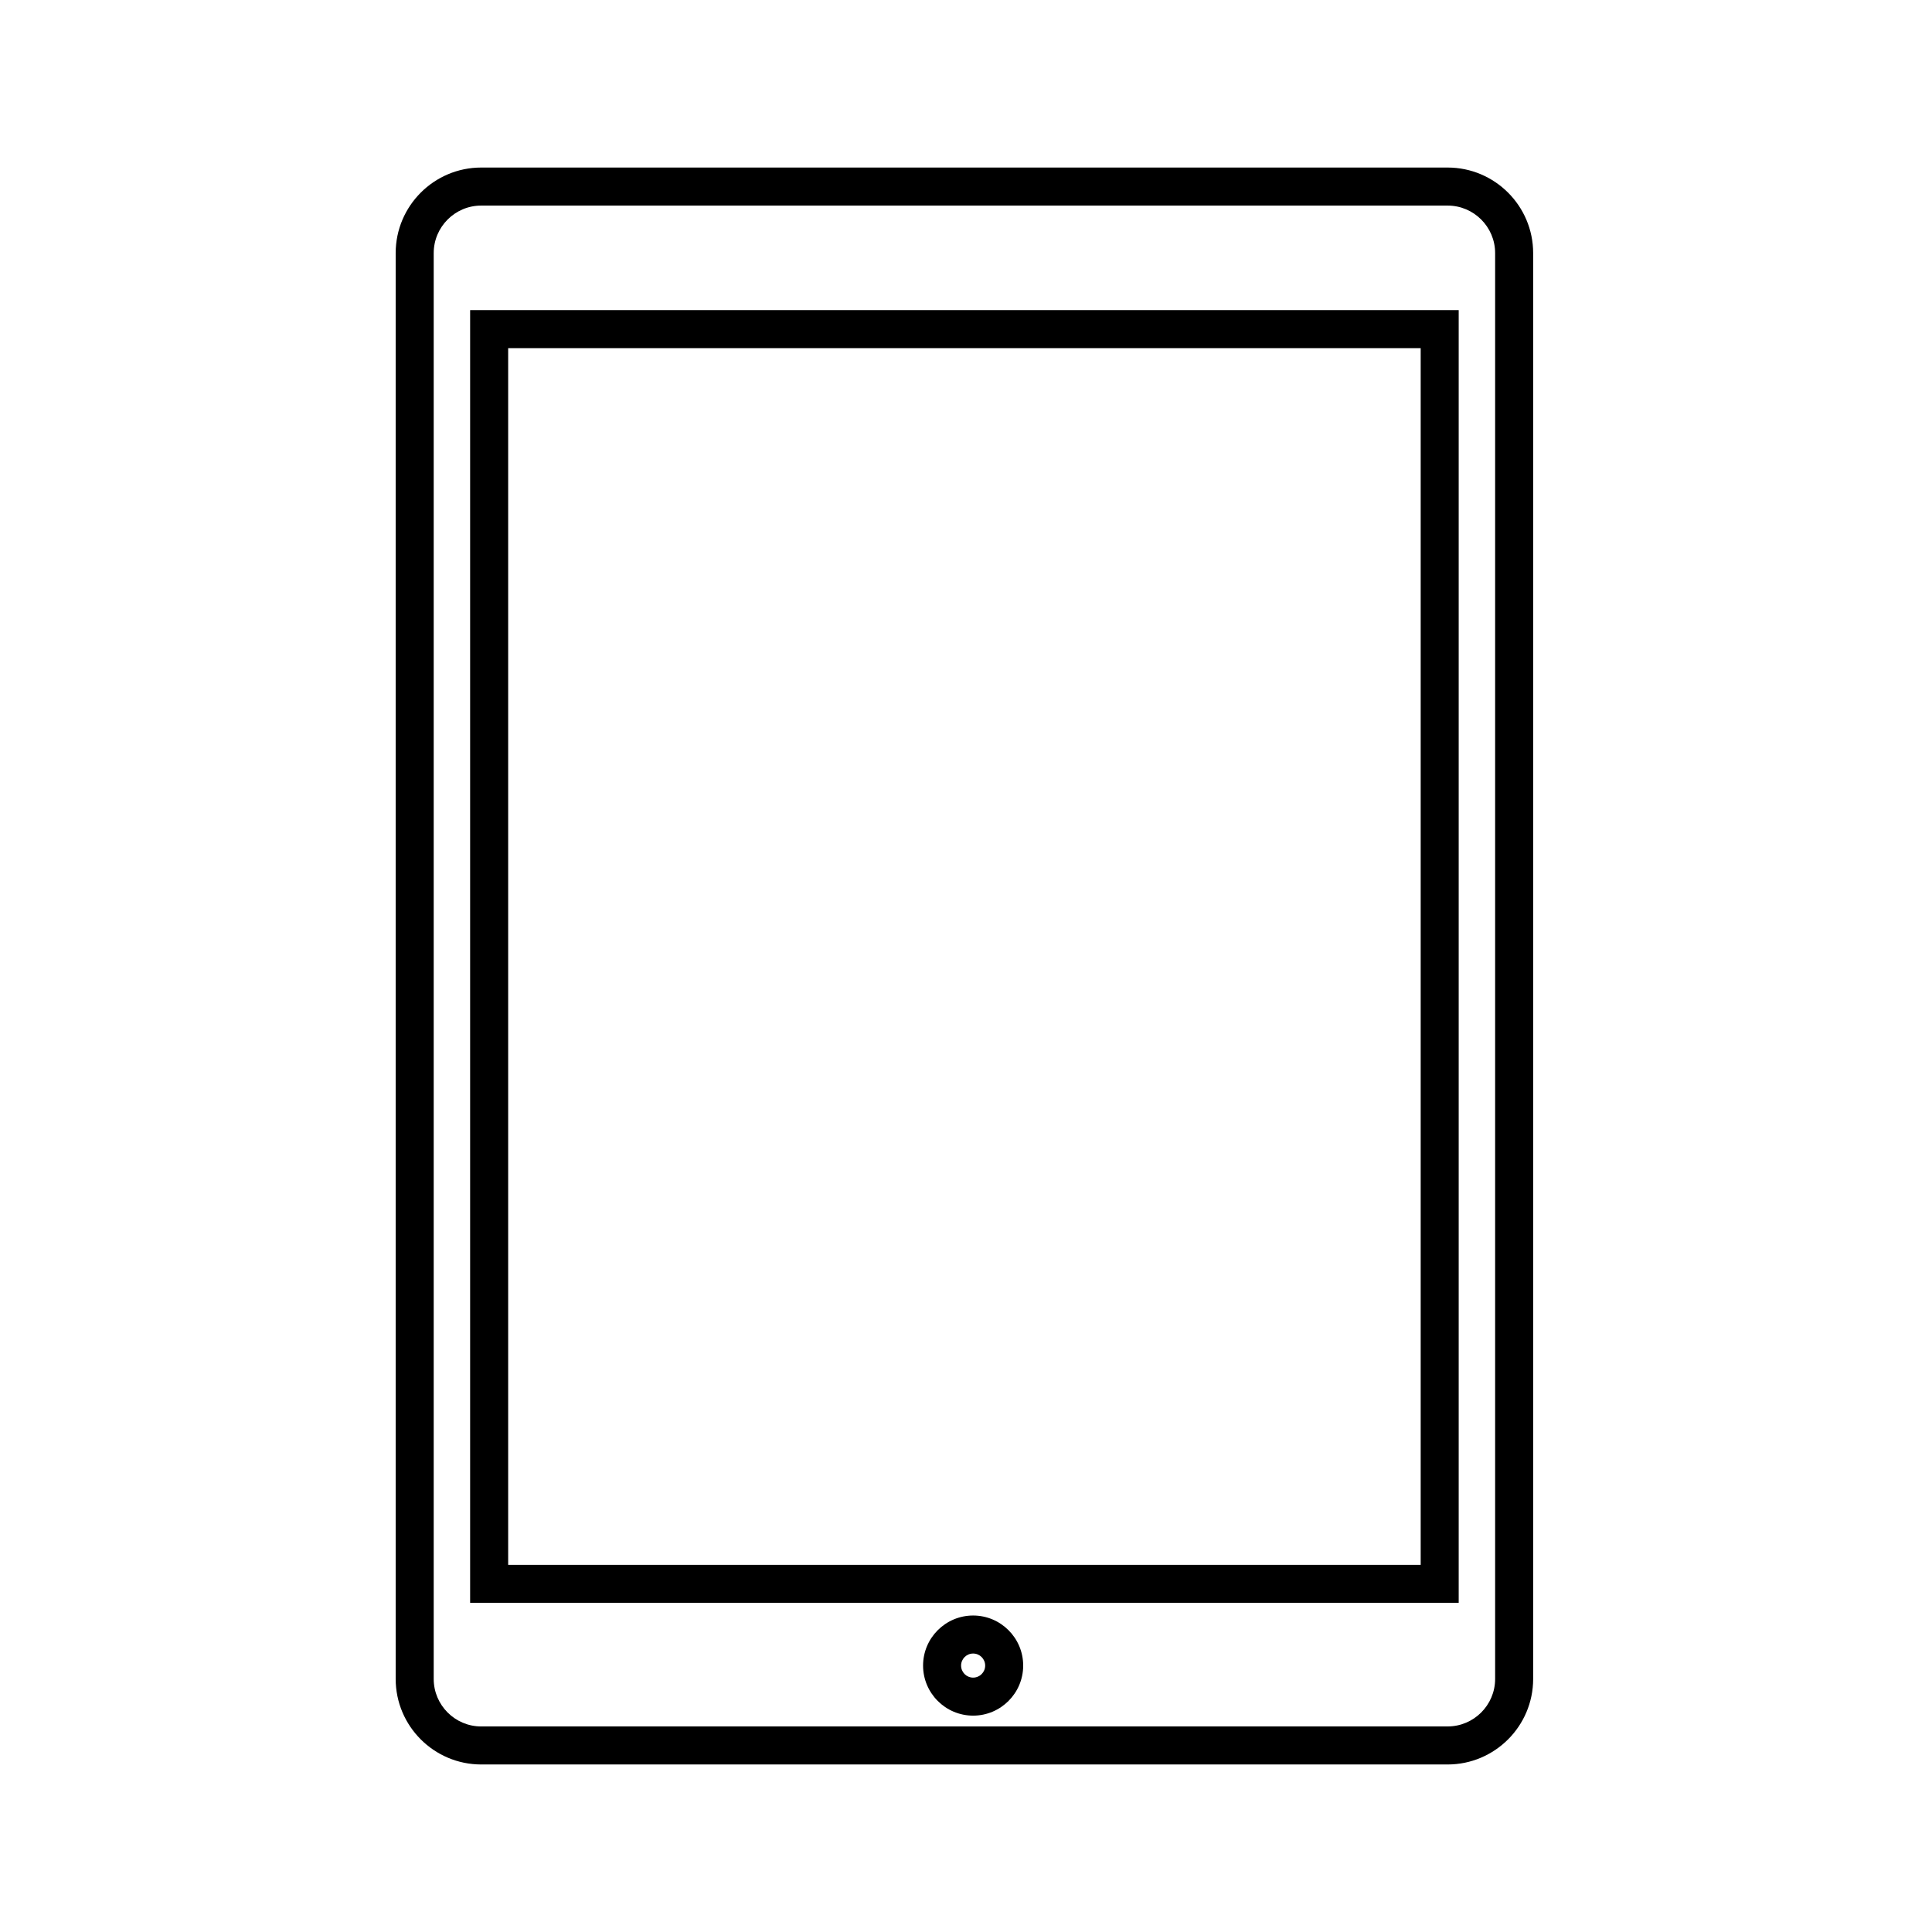
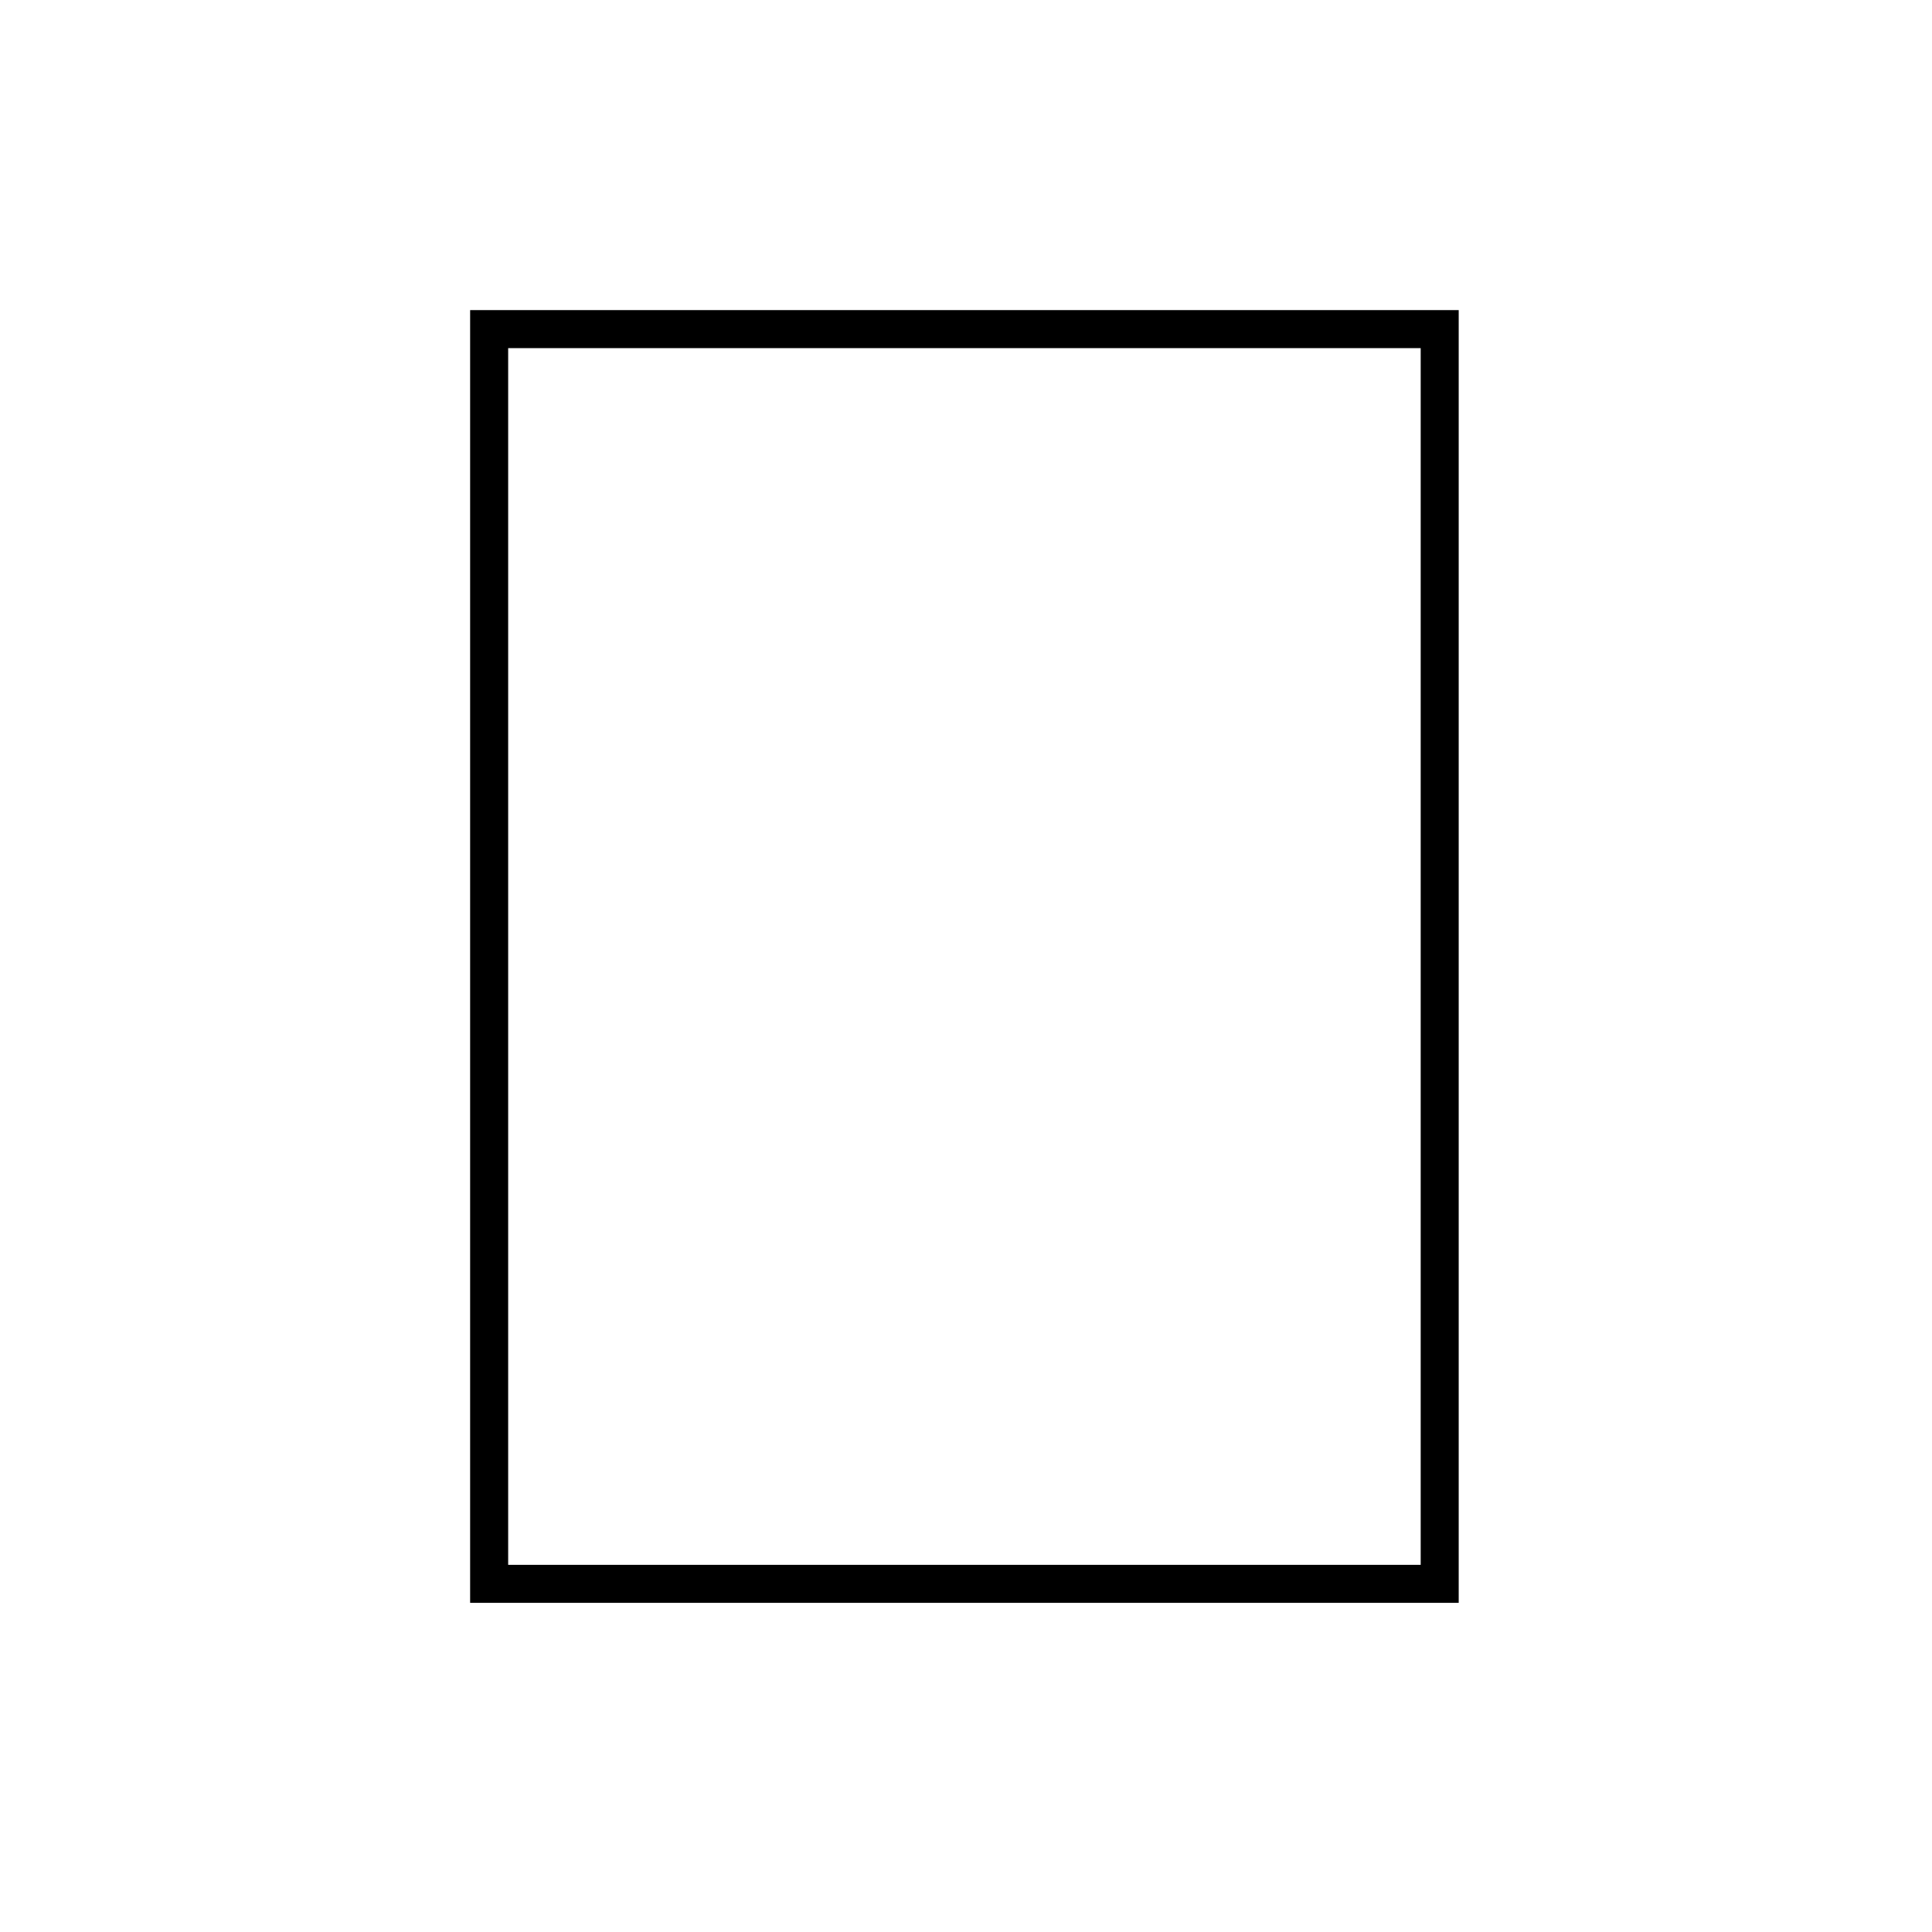
<svg xmlns="http://www.w3.org/2000/svg" fill="#000000" width="800px" height="800px" version="1.1" viewBox="144 144 512 512">
  <g>
-     <path d="m527.63 188.4h-256.1c-12.5 0-22.672 10.168-22.672 22.672v377.86c0 12.5 10.168 22.672 22.672 22.672h256.1c12.5 0 22.672-10.168 22.672-22.672v-377.86c0-12.504-10.172-22.672-22.672-22.672zm12.594 400.53c0 6.945-5.648 12.594-12.594 12.594l-256.1 0.004c-6.945 0-12.594-5.648-12.594-12.594v-377.86c0-6.945 5.652-12.594 12.594-12.594h256.1c6.945 0 12.594 5.652 12.594 12.594z" />
    <path d="m268.59 568.77h261.98v-342.59h-261.98zm10.078-332.51h241.83v322.44h-241.83z" />
-     <path d="m401.89 572.13c-7.316 0-13.266 5.953-13.266 13.266 0 7.316 5.953 13.266 13.266 13.266 7.316 0 13.266-5.953 13.266-13.266 0.004-7.316-5.949-13.266-13.266-13.266zm0 16.457c-1.762 0-3.191-1.43-3.191-3.191 0-1.762 1.43-3.191 3.191-3.191s3.191 1.43 3.191 3.191c0 1.762-1.43 3.191-3.191 3.191z" />
  </g>
</svg>